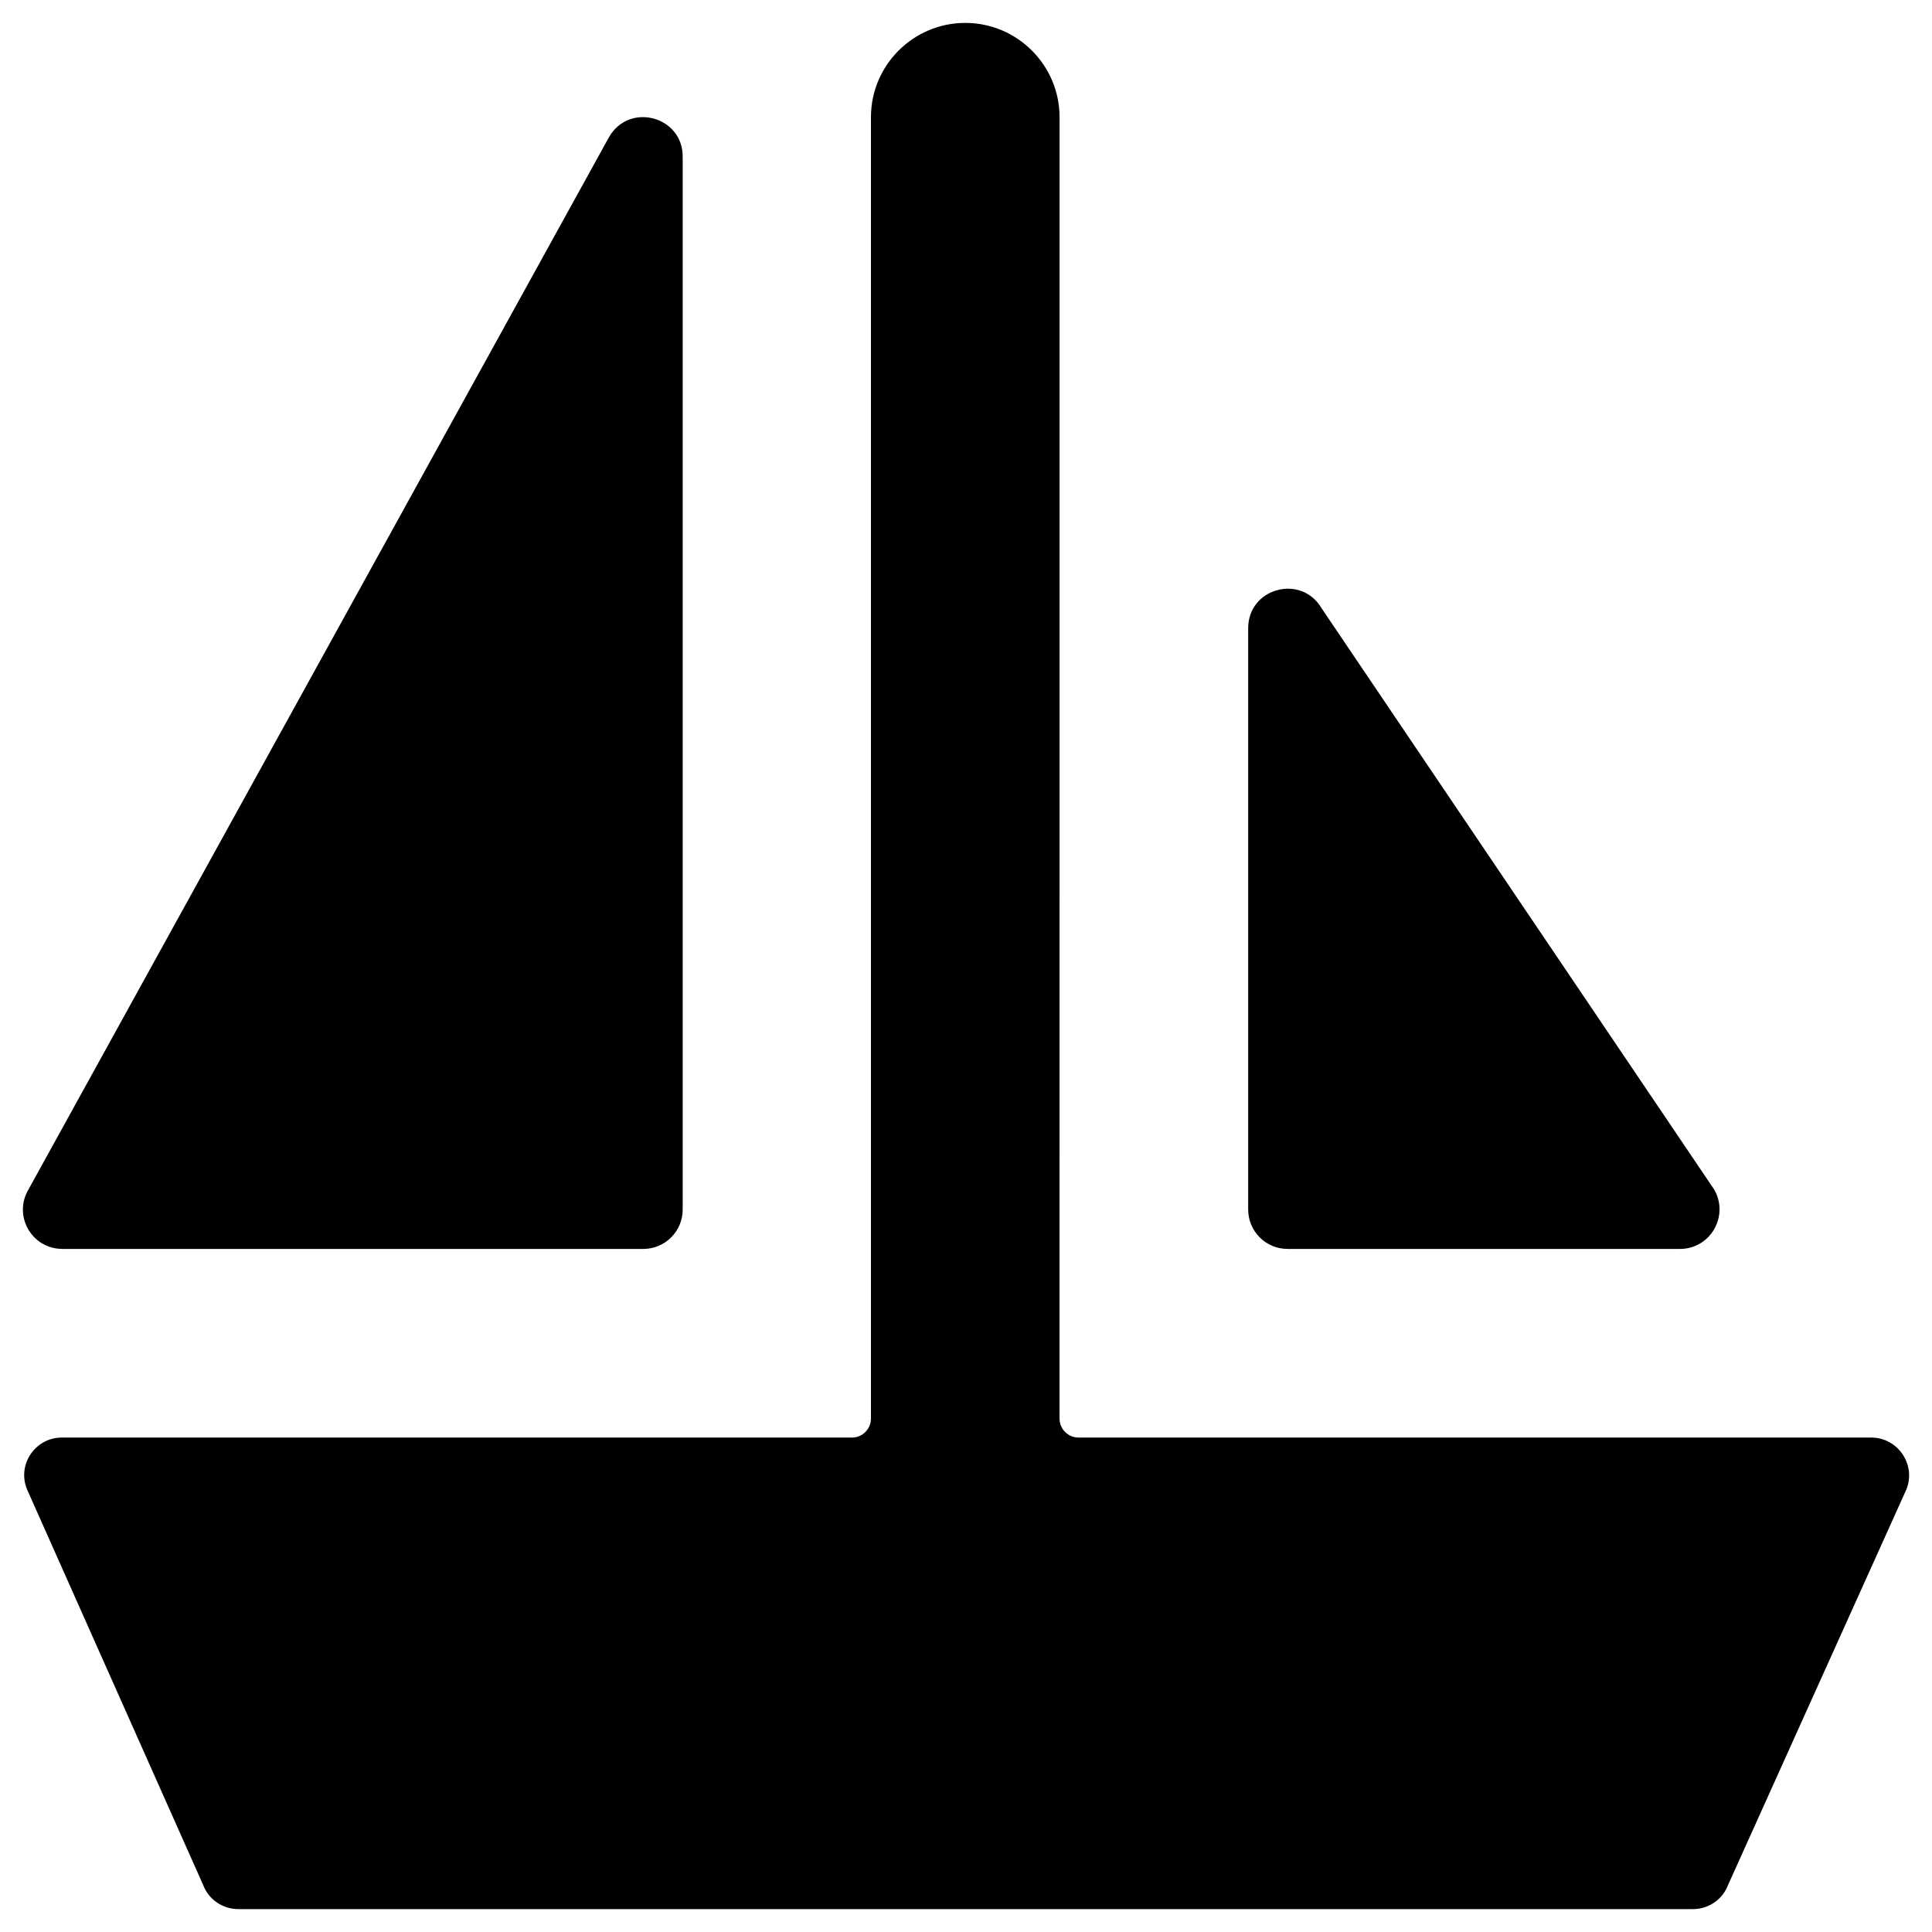
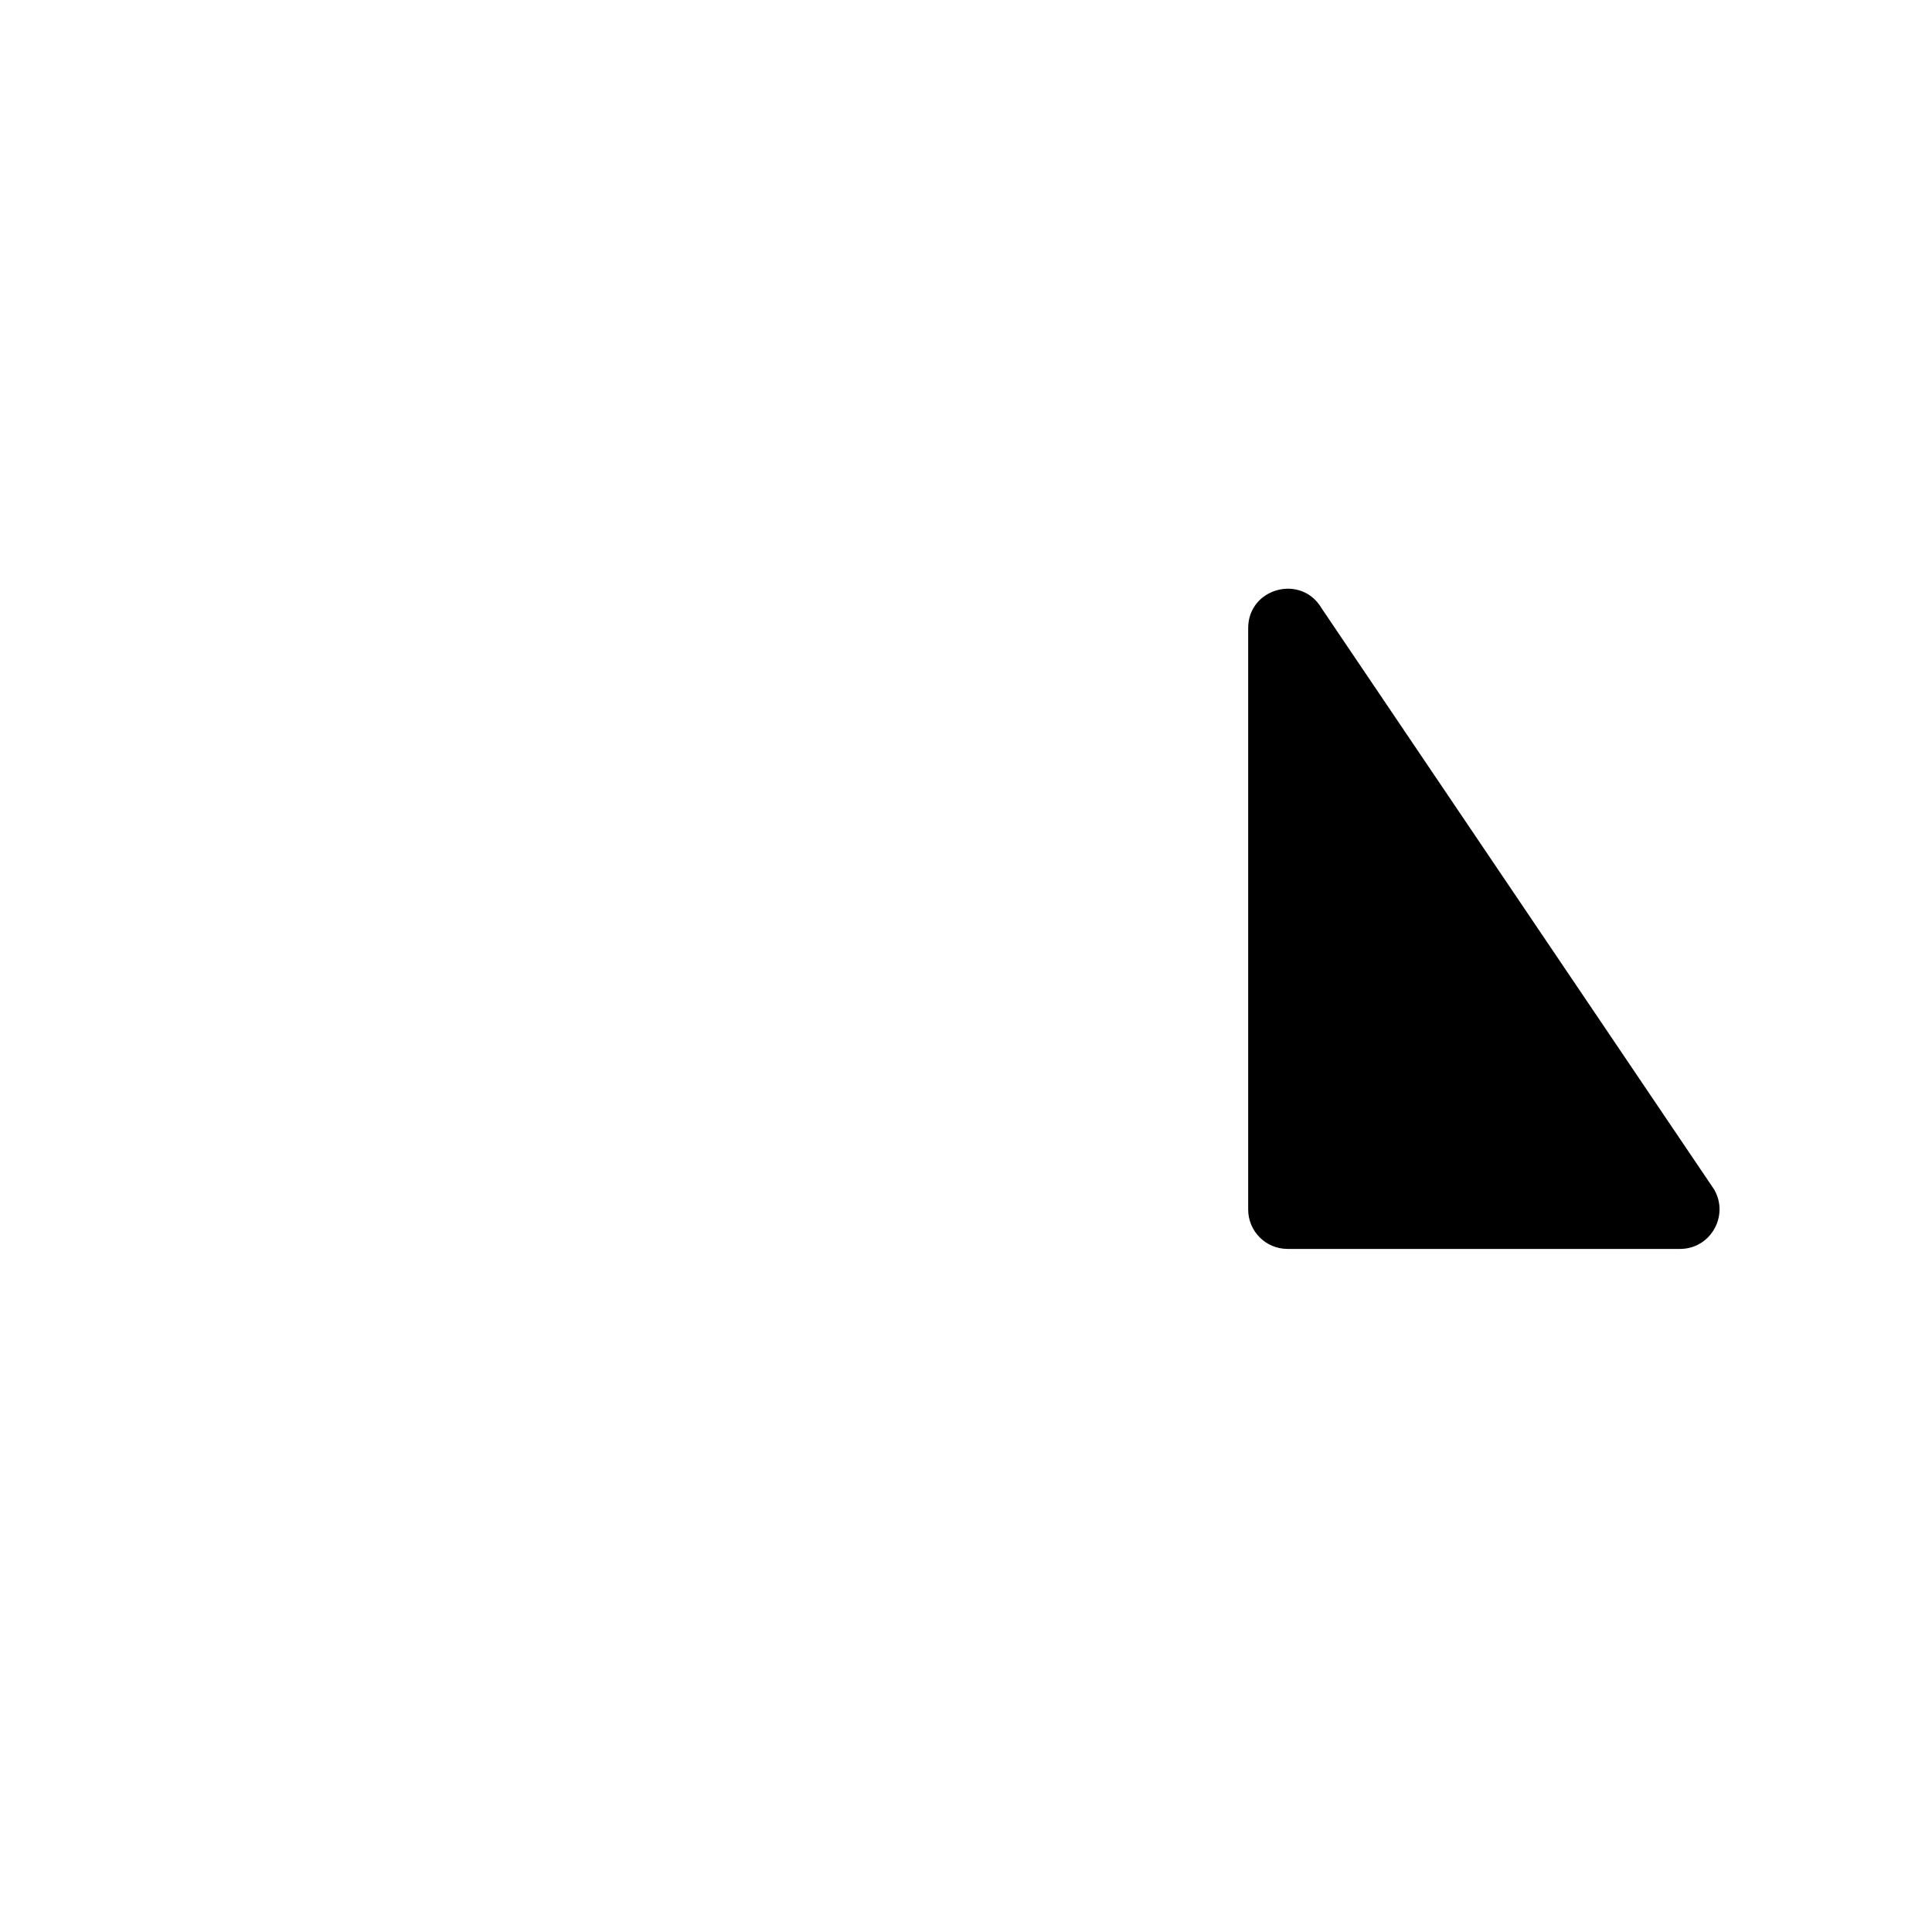
<svg xmlns="http://www.w3.org/2000/svg" fill="#000000" width="800px" height="800px" version="1.1" viewBox="144 144 512 512">
  <g>
-     <path d="m639.9 524.97h-210.09c-2.754 0-5.019-2.262-5.019-5.019l0.004-344.89c0-13.777-11.219-24.992-24.992-24.992-13.777 0-24.992 11.219-24.992 24.992v344.89c0 2.754-2.262 5.019-5.019 5.019h-209.4c-7.086 0-11.906 7.184-9.25 13.676l46.738 104.99c1.477 3.836 5.215 6.297 9.25 6.297h385.53c4.035 0 7.773-2.461 9.25-6.297l47.332-104.99c2.559-6.496-2.262-13.676-9.348-13.676z" />
-     <path d="m160.49 474.98h154c5.805 0 10.43-4.723 10.43-10.43v-279.07c0-10.629-14.07-14.465-19.484-5.215l-153.89 278.96c-4.133 6.988 0.883 15.746 8.953 15.746z" />
    <path d="m485.21 474.98h104.01c8.07 0 13.086-8.758 9.055-15.742l-104.01-154c-5.41-9.25-19.484-5.41-19.484 5.215v154.09c0 5.711 4.625 10.434 10.434 10.434z" />
  </g>
</svg>